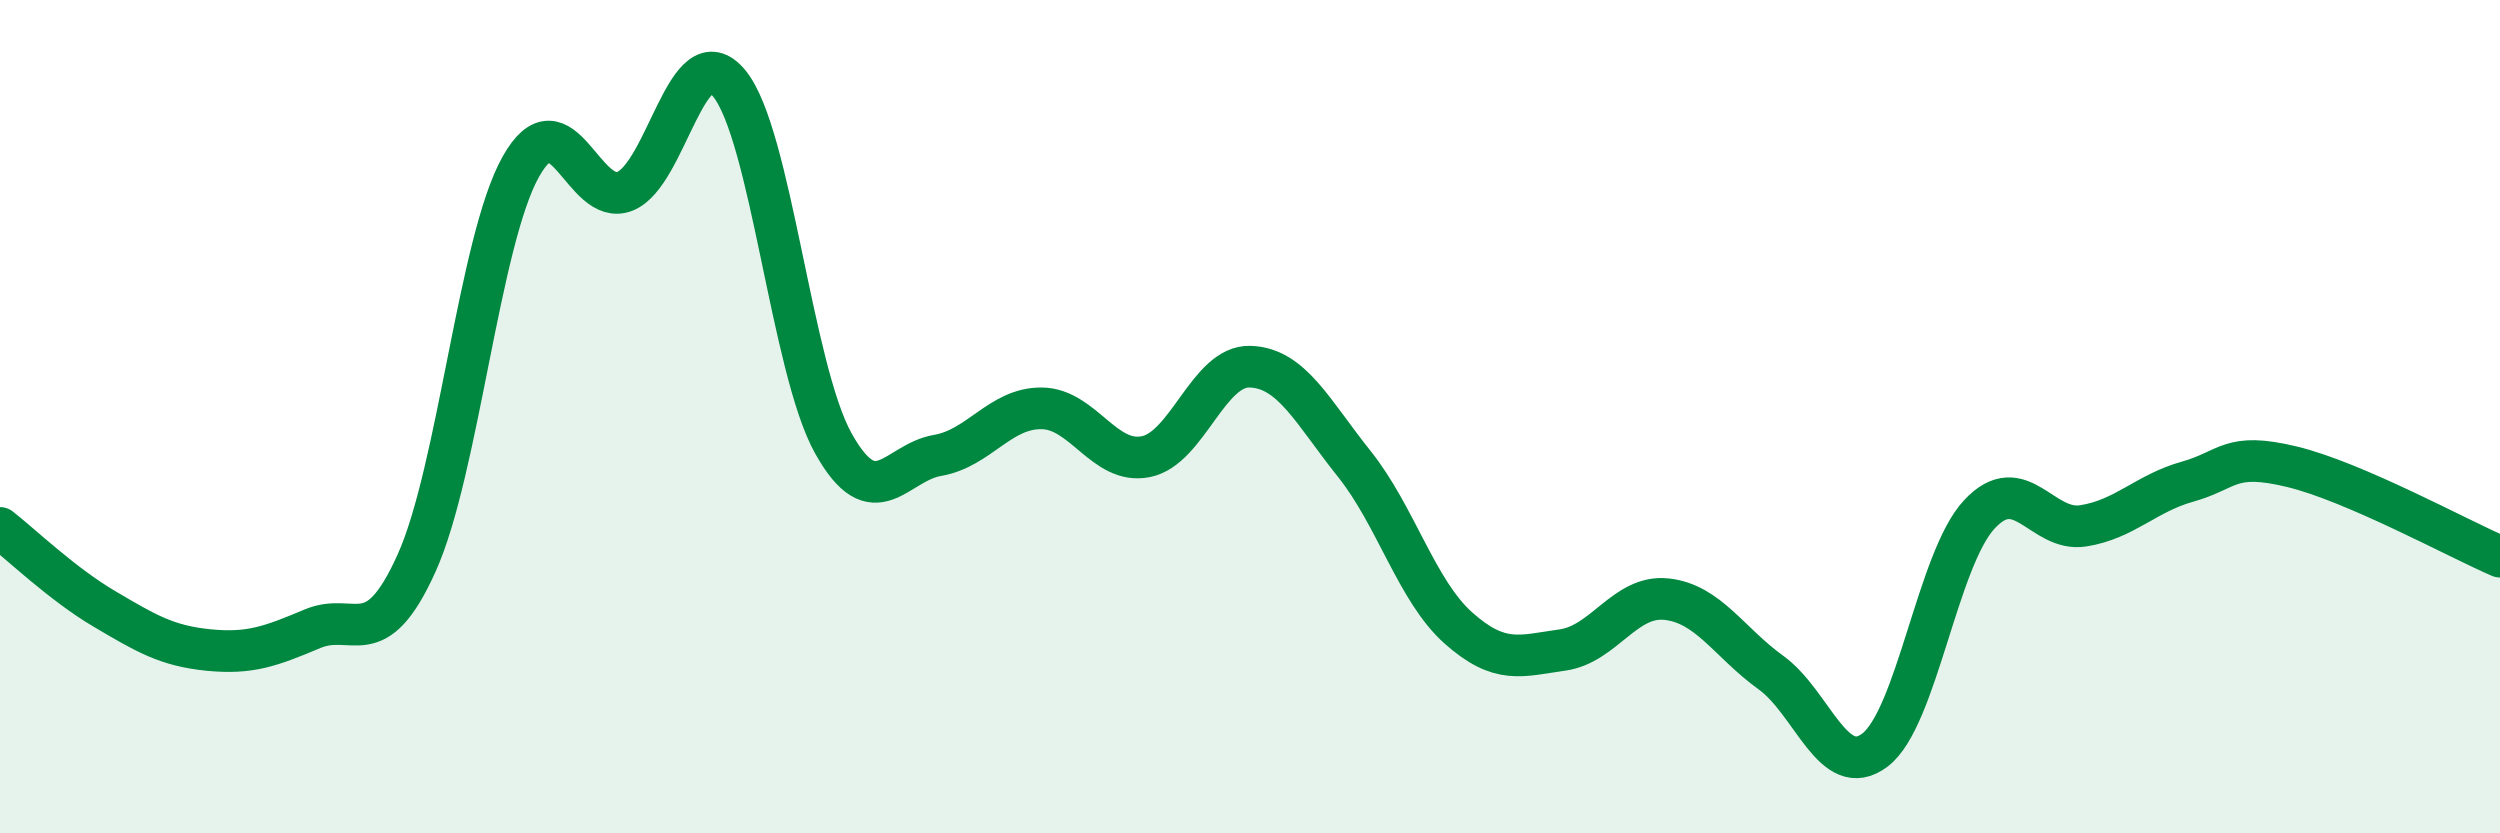
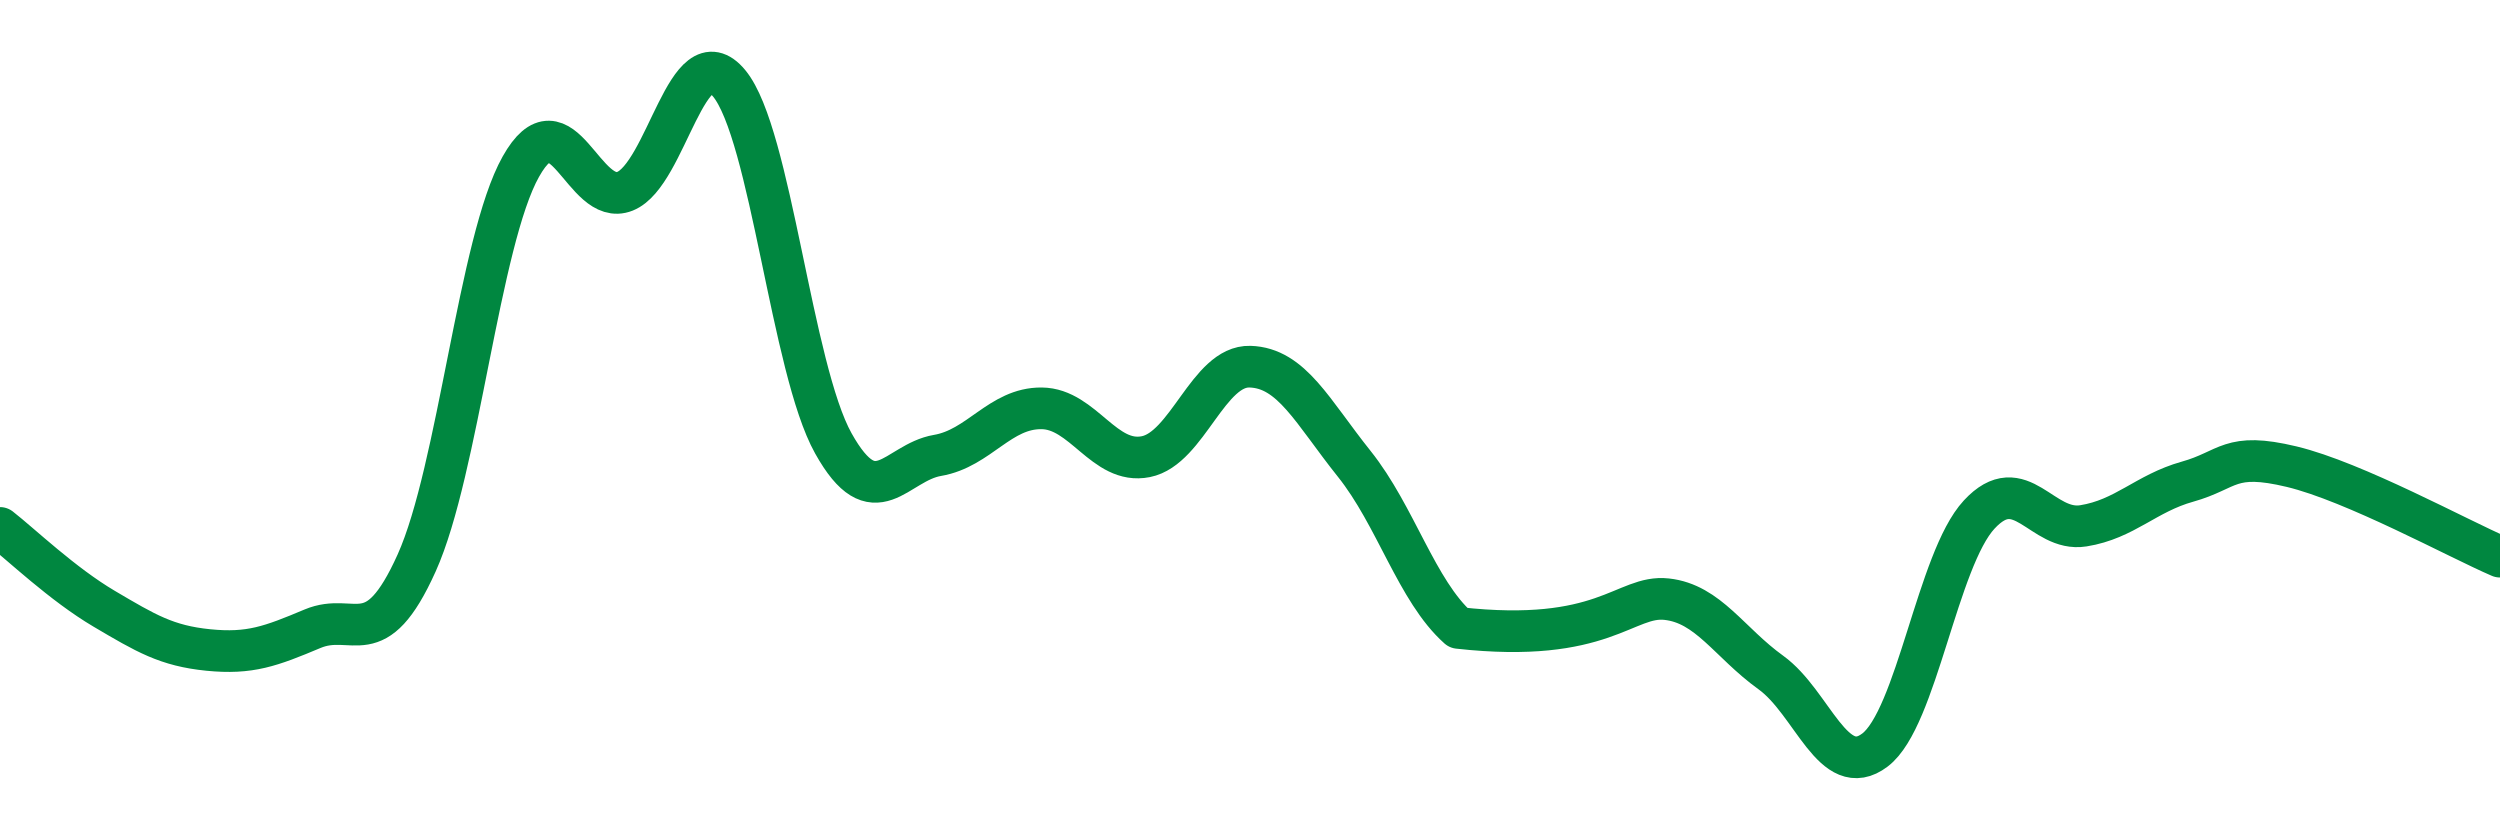
<svg xmlns="http://www.w3.org/2000/svg" width="60" height="20" viewBox="0 0 60 20">
-   <path d="M 0,12.67 C 0.5,13.06 1.5,14.02 2.5,14.61 C 3.5,15.2 4,15.5 5,15.6 C 6,15.7 6.5,15.51 7.5,15.09 C 8.5,14.67 9,15.73 10,13.51 C 11,11.29 11.5,5.78 12.5,4 C 13.5,2.22 14,4.99 15,4.59 C 16,4.19 16.5,0.79 17.5,2 C 18.5,3.21 19,8.85 20,10.64 C 21,12.43 21.5,11.1 22.5,10.93 C 23.5,10.76 24,9.79 25,9.8 C 26,9.81 26.5,11.16 27.5,10.96 C 28.5,10.76 29,8.77 30,8.8 C 31,8.83 31.5,9.88 32.5,11.13 C 33.5,12.38 34,14.18 35,15.07 C 36,15.96 36.5,15.74 37.5,15.6 C 38.5,15.46 39,14.27 40,14.38 C 41,14.49 41.5,15.42 42.5,16.14 C 43.5,16.86 44,18.76 45,18 C 46,17.24 46.5,13.43 47.5,12.35 C 48.5,11.27 49,12.78 50,12.62 C 51,12.46 51.5,11.84 52.5,11.56 C 53.5,11.28 53.5,10.84 55,11.2 C 56.5,11.56 59,12.93 60,13.36L60 20L0 20Z" fill="#008740" opacity="0.1" stroke-linecap="round" stroke-linejoin="round" />
-   <path d="M 0,12.67 C 0.5,13.06 1.5,14.02 2.5,14.61 C 3.5,15.2 4,15.5 5,15.6 C 6,15.7 6.5,15.51 7.5,15.09 C 8.5,14.67 9,15.73 10,13.51 C 11,11.29 11.5,5.78 12.5,4 C 13.5,2.22 14,4.99 15,4.59 C 16,4.19 16.5,0.79 17.5,2 C 18.5,3.21 19,8.85 20,10.64 C 21,12.43 21.5,11.1 22.5,10.93 C 23.5,10.76 24,9.79 25,9.8 C 26,9.81 26.5,11.16 27.5,10.96 C 28.5,10.76 29,8.77 30,8.8 C 31,8.83 31.5,9.88 32.5,11.13 C 33.5,12.38 34,14.18 35,15.07 C 36,15.96 36.5,15.74 37.5,15.6 C 38.5,15.46 39,14.27 40,14.38 C 41,14.49 41.5,15.42 42.5,16.14 C 43.5,16.86 44,18.76 45,18 C 46,17.24 46.5,13.43 47.5,12.35 C 48.5,11.27 49,12.78 50,12.62 C 51,12.46 51.5,11.84 52.5,11.56 C 53.5,11.28 53.5,10.84 55,11.2 C 56.5,11.56 59,12.93 60,13.36" stroke="#008740" stroke-width="1" fill="none" stroke-linecap="round" stroke-linejoin="round" />
+   <path d="M 0,12.67 C 0.5,13.06 1.5,14.02 2.5,14.61 C 3.5,15.2 4,15.5 5,15.6 C 6,15.7 6.5,15.51 7.5,15.09 C 8.5,14.67 9,15.73 10,13.51 C 11,11.29 11.5,5.78 12.5,4 C 13.5,2.22 14,4.99 15,4.59 C 16,4.19 16.5,0.79 17.5,2 C 18.5,3.21 19,8.85 20,10.64 C 21,12.43 21.5,11.1 22.5,10.93 C 23.5,10.76 24,9.79 25,9.8 C 26,9.81 26.5,11.16 27.5,10.96 C 28.5,10.76 29,8.77 30,8.8 C 31,8.83 31.5,9.88 32.5,11.13 C 33.5,12.38 34,14.18 35,15.07 C 38.5,15.46 39,14.27 40,14.38 C 41,14.49 41.5,15.42 42.5,16.14 C 43.5,16.86 44,18.76 45,18 C 46,17.24 46.5,13.43 47.5,12.35 C 48.5,11.27 49,12.78 50,12.62 C 51,12.46 51.5,11.84 52.5,11.56 C 53.5,11.28 53.5,10.84 55,11.2 C 56.5,11.56 59,12.93 60,13.36" stroke="#008740" stroke-width="1" fill="none" stroke-linecap="round" stroke-linejoin="round" />
</svg>